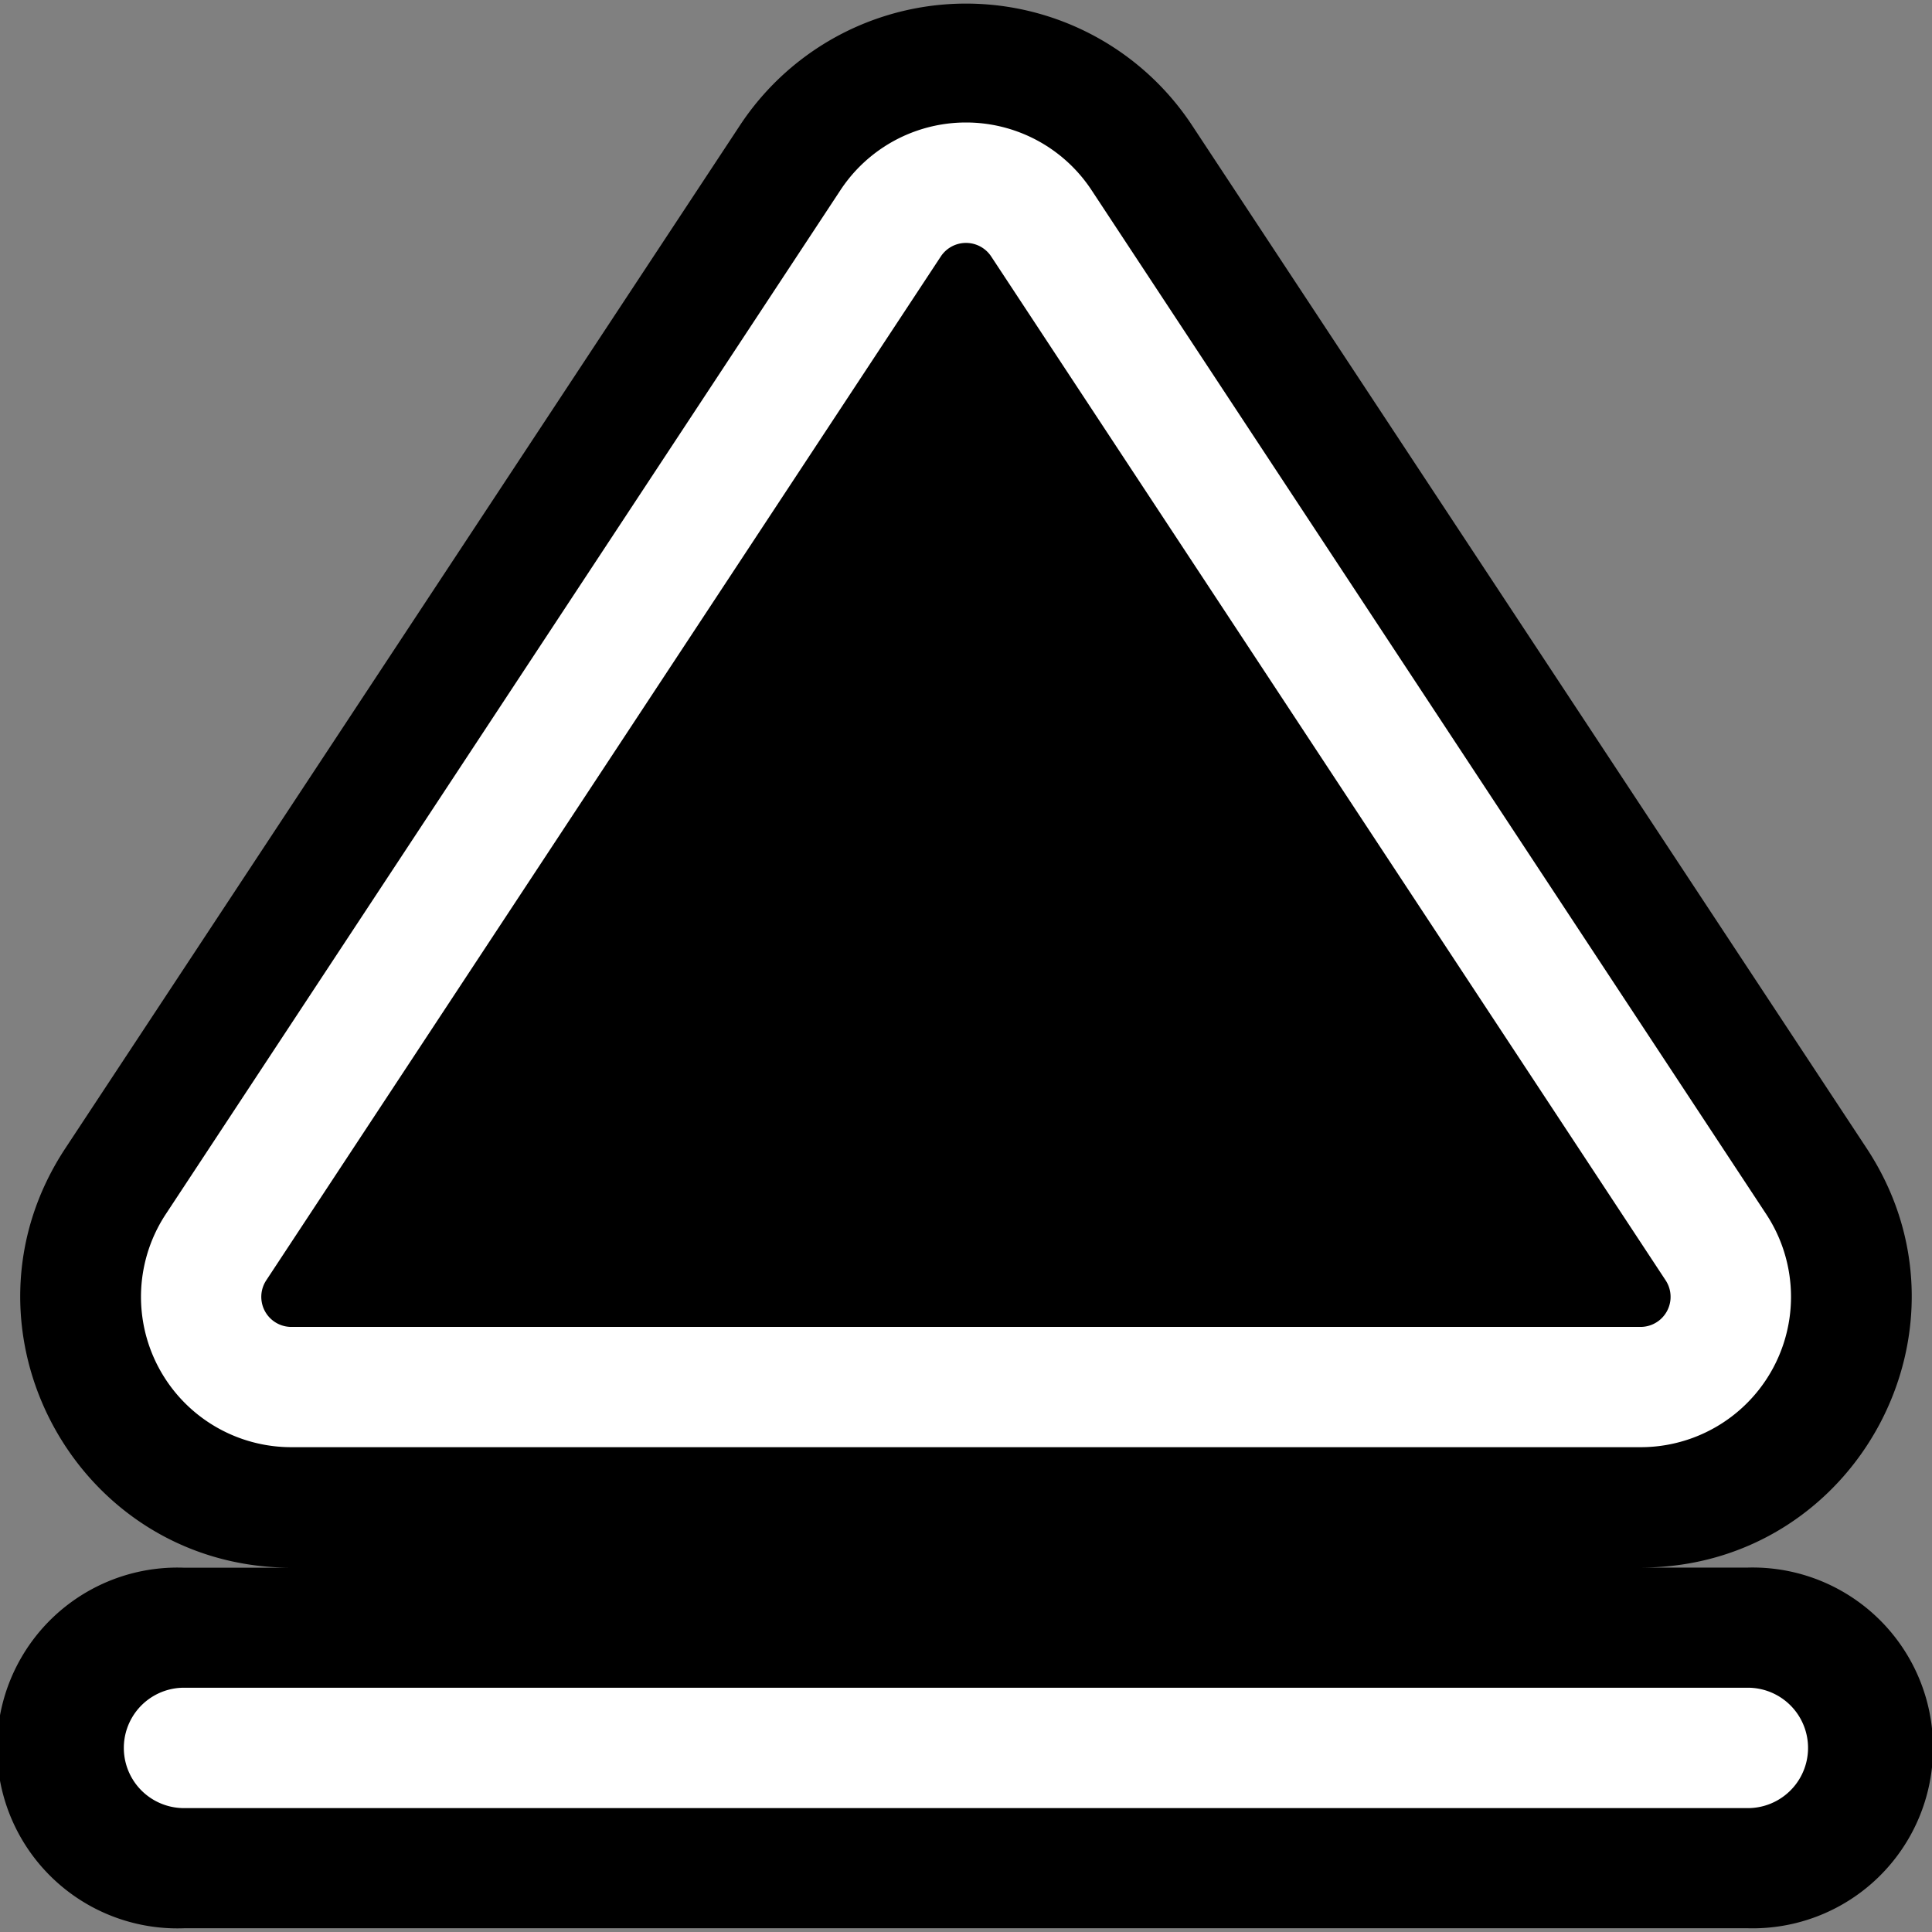
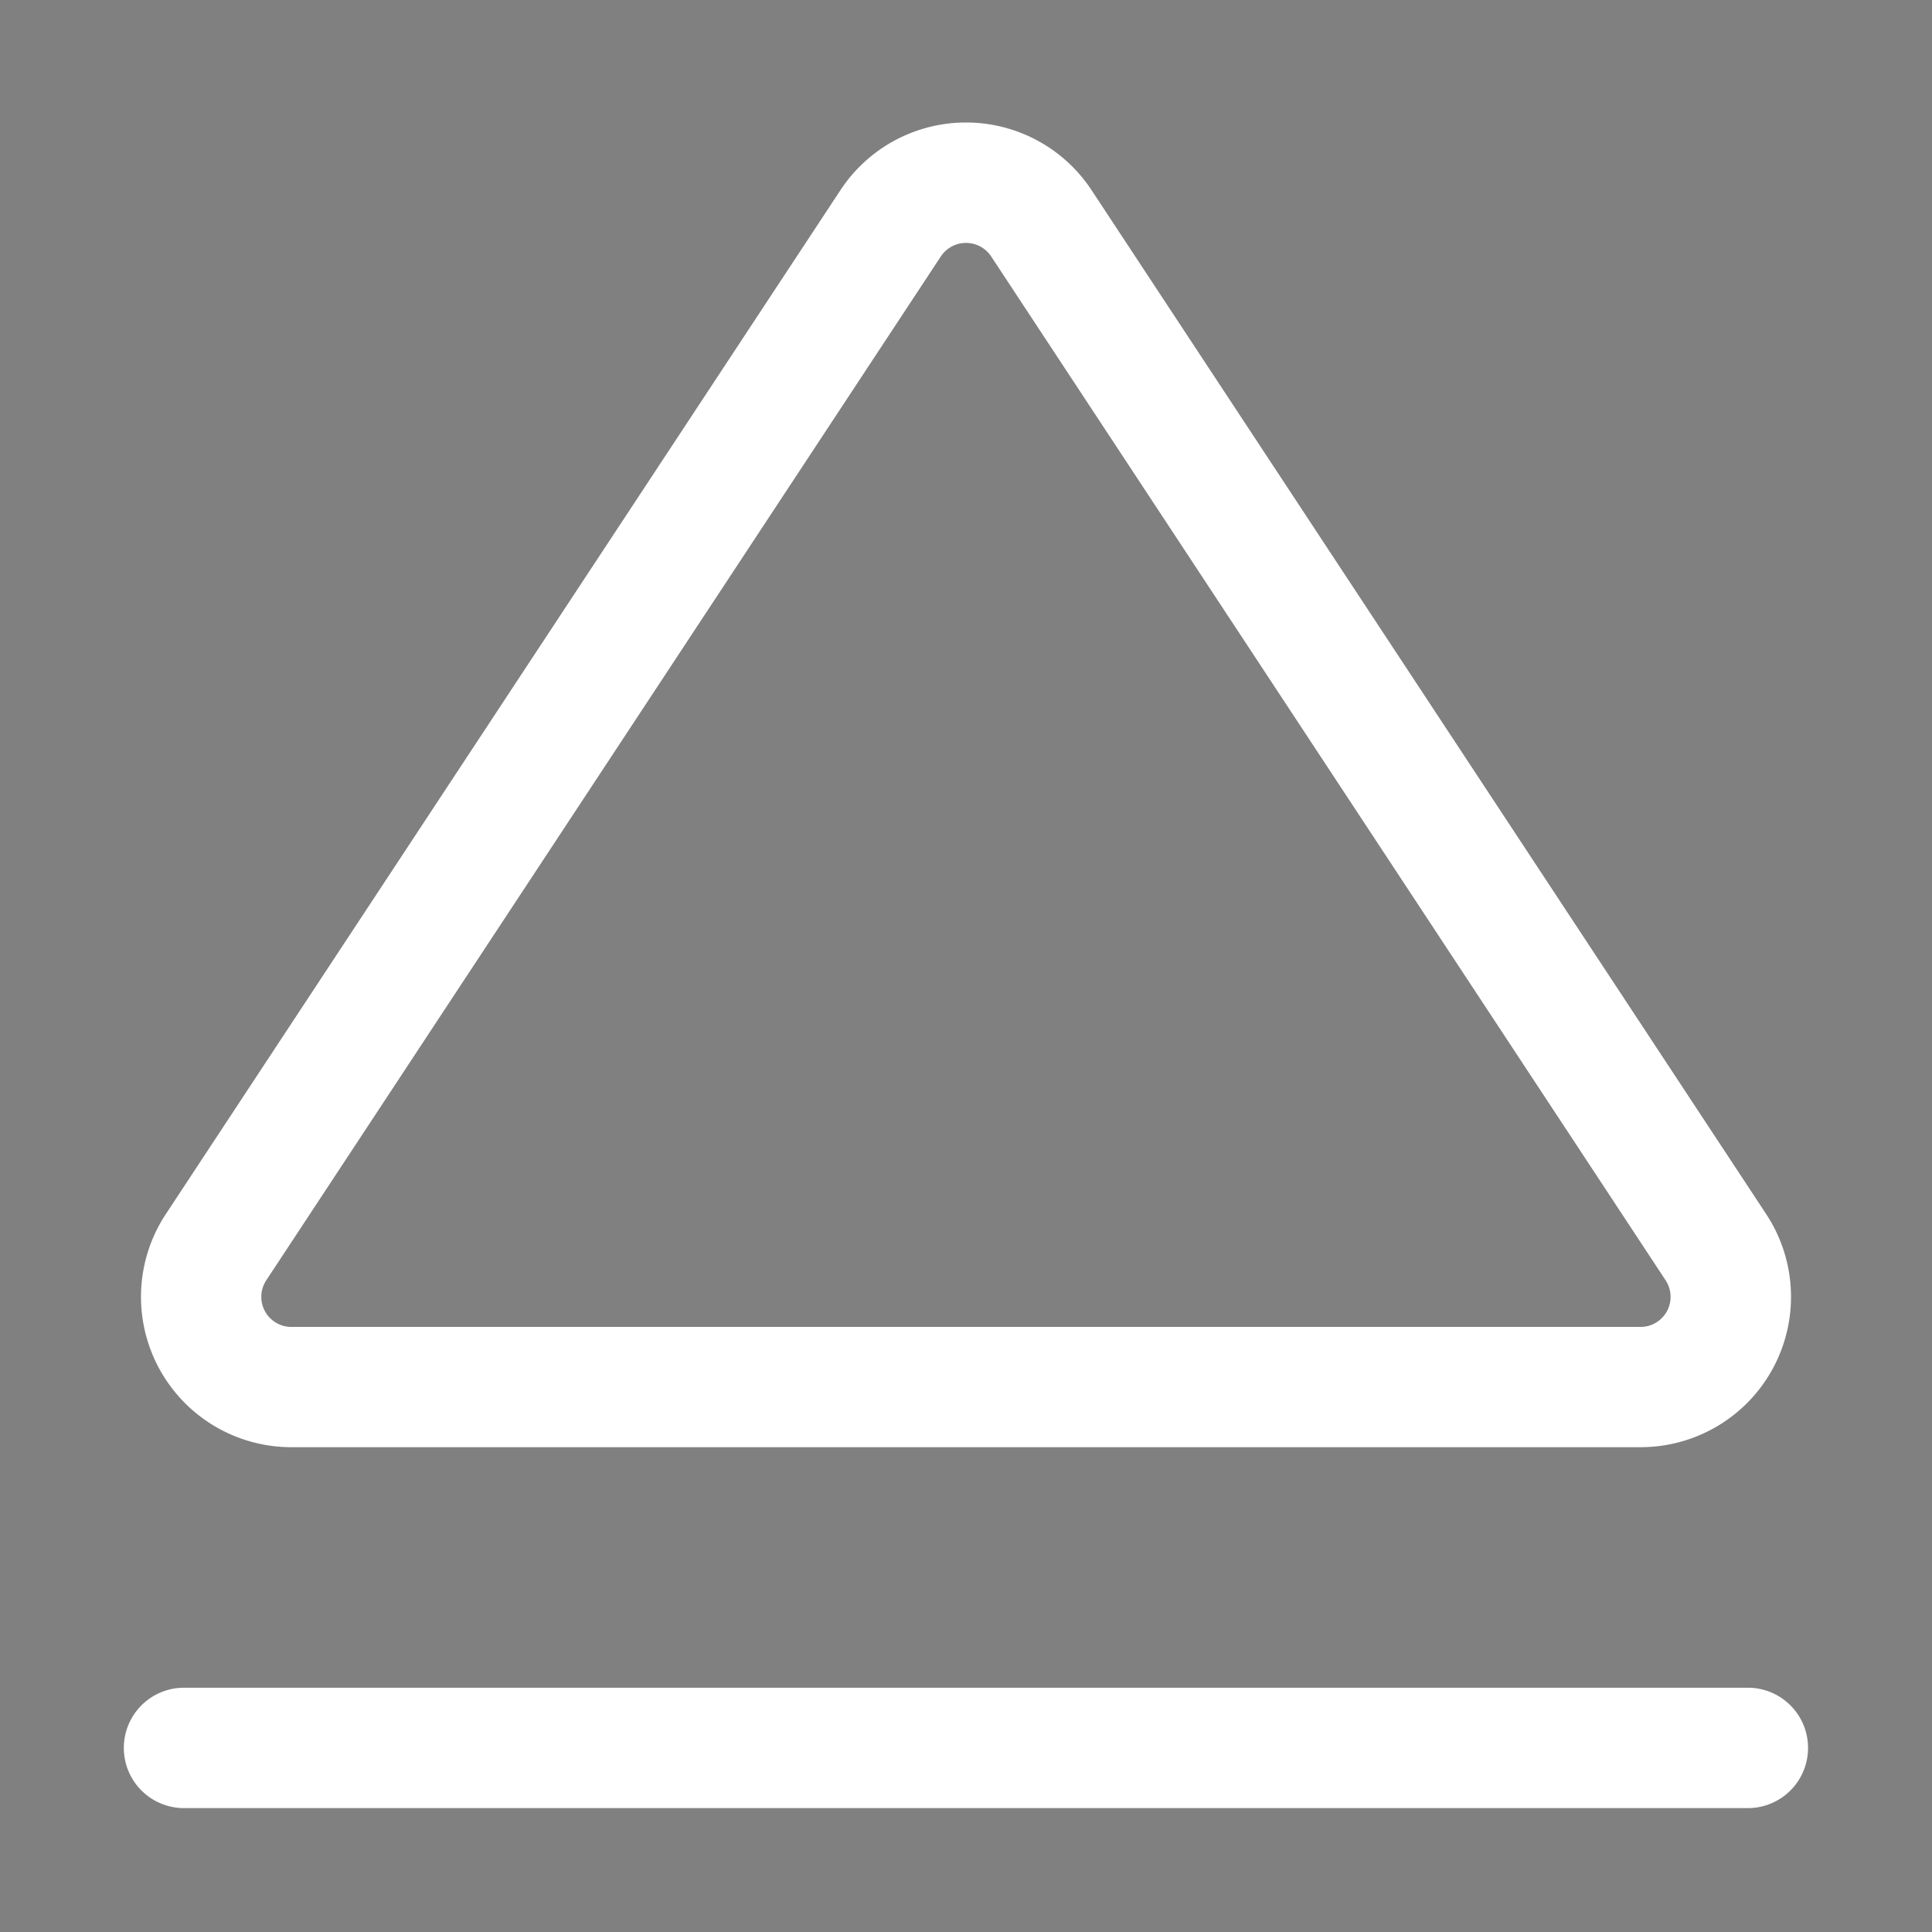
<svg xmlns="http://www.w3.org/2000/svg" fill="none" viewBox="0 0 16 16">
  <rect x="0" y="0" width="16" height="16" fill="#808080" stroke="none" />
-   <path fill="#000" fill-rule="evenodd" d="M9.872 1.038a2.242 2.242 0 0 0-3.744 0L.541 9.51c-.98 1.486.082 3.463 1.86 3.473h-.877a1.494 1.494 0 1 0 0 2.986h12.952a1.494 1.494 0 1 0 0-2.987H13.6c1.777-.01 2.838-1.986 1.859-3.472L9.872 1.038Z" />
  <path fill="#fff" fill-rule="evenodd" d="M7.792 2.123a.25.25 0 0 1 .416 0l5.586 8.48a.249.249 0 0 1-.207.386H2.413a.249.249 0 0 1-.208-.386l5.587-8.48Zm1.248-.548a1.245 1.245 0 0 0-2.08 0l-5.587 8.48a1.245 1.245 0 0 0 1.04 1.93h11.174a1.245 1.245 0 0 0 1.04-1.93L9.04 1.575ZM1.524 13.977a.498.498 0 1 0 0 .997h12.951a.498.498 0 1 0 0-.997H1.526Z" />
</svg>